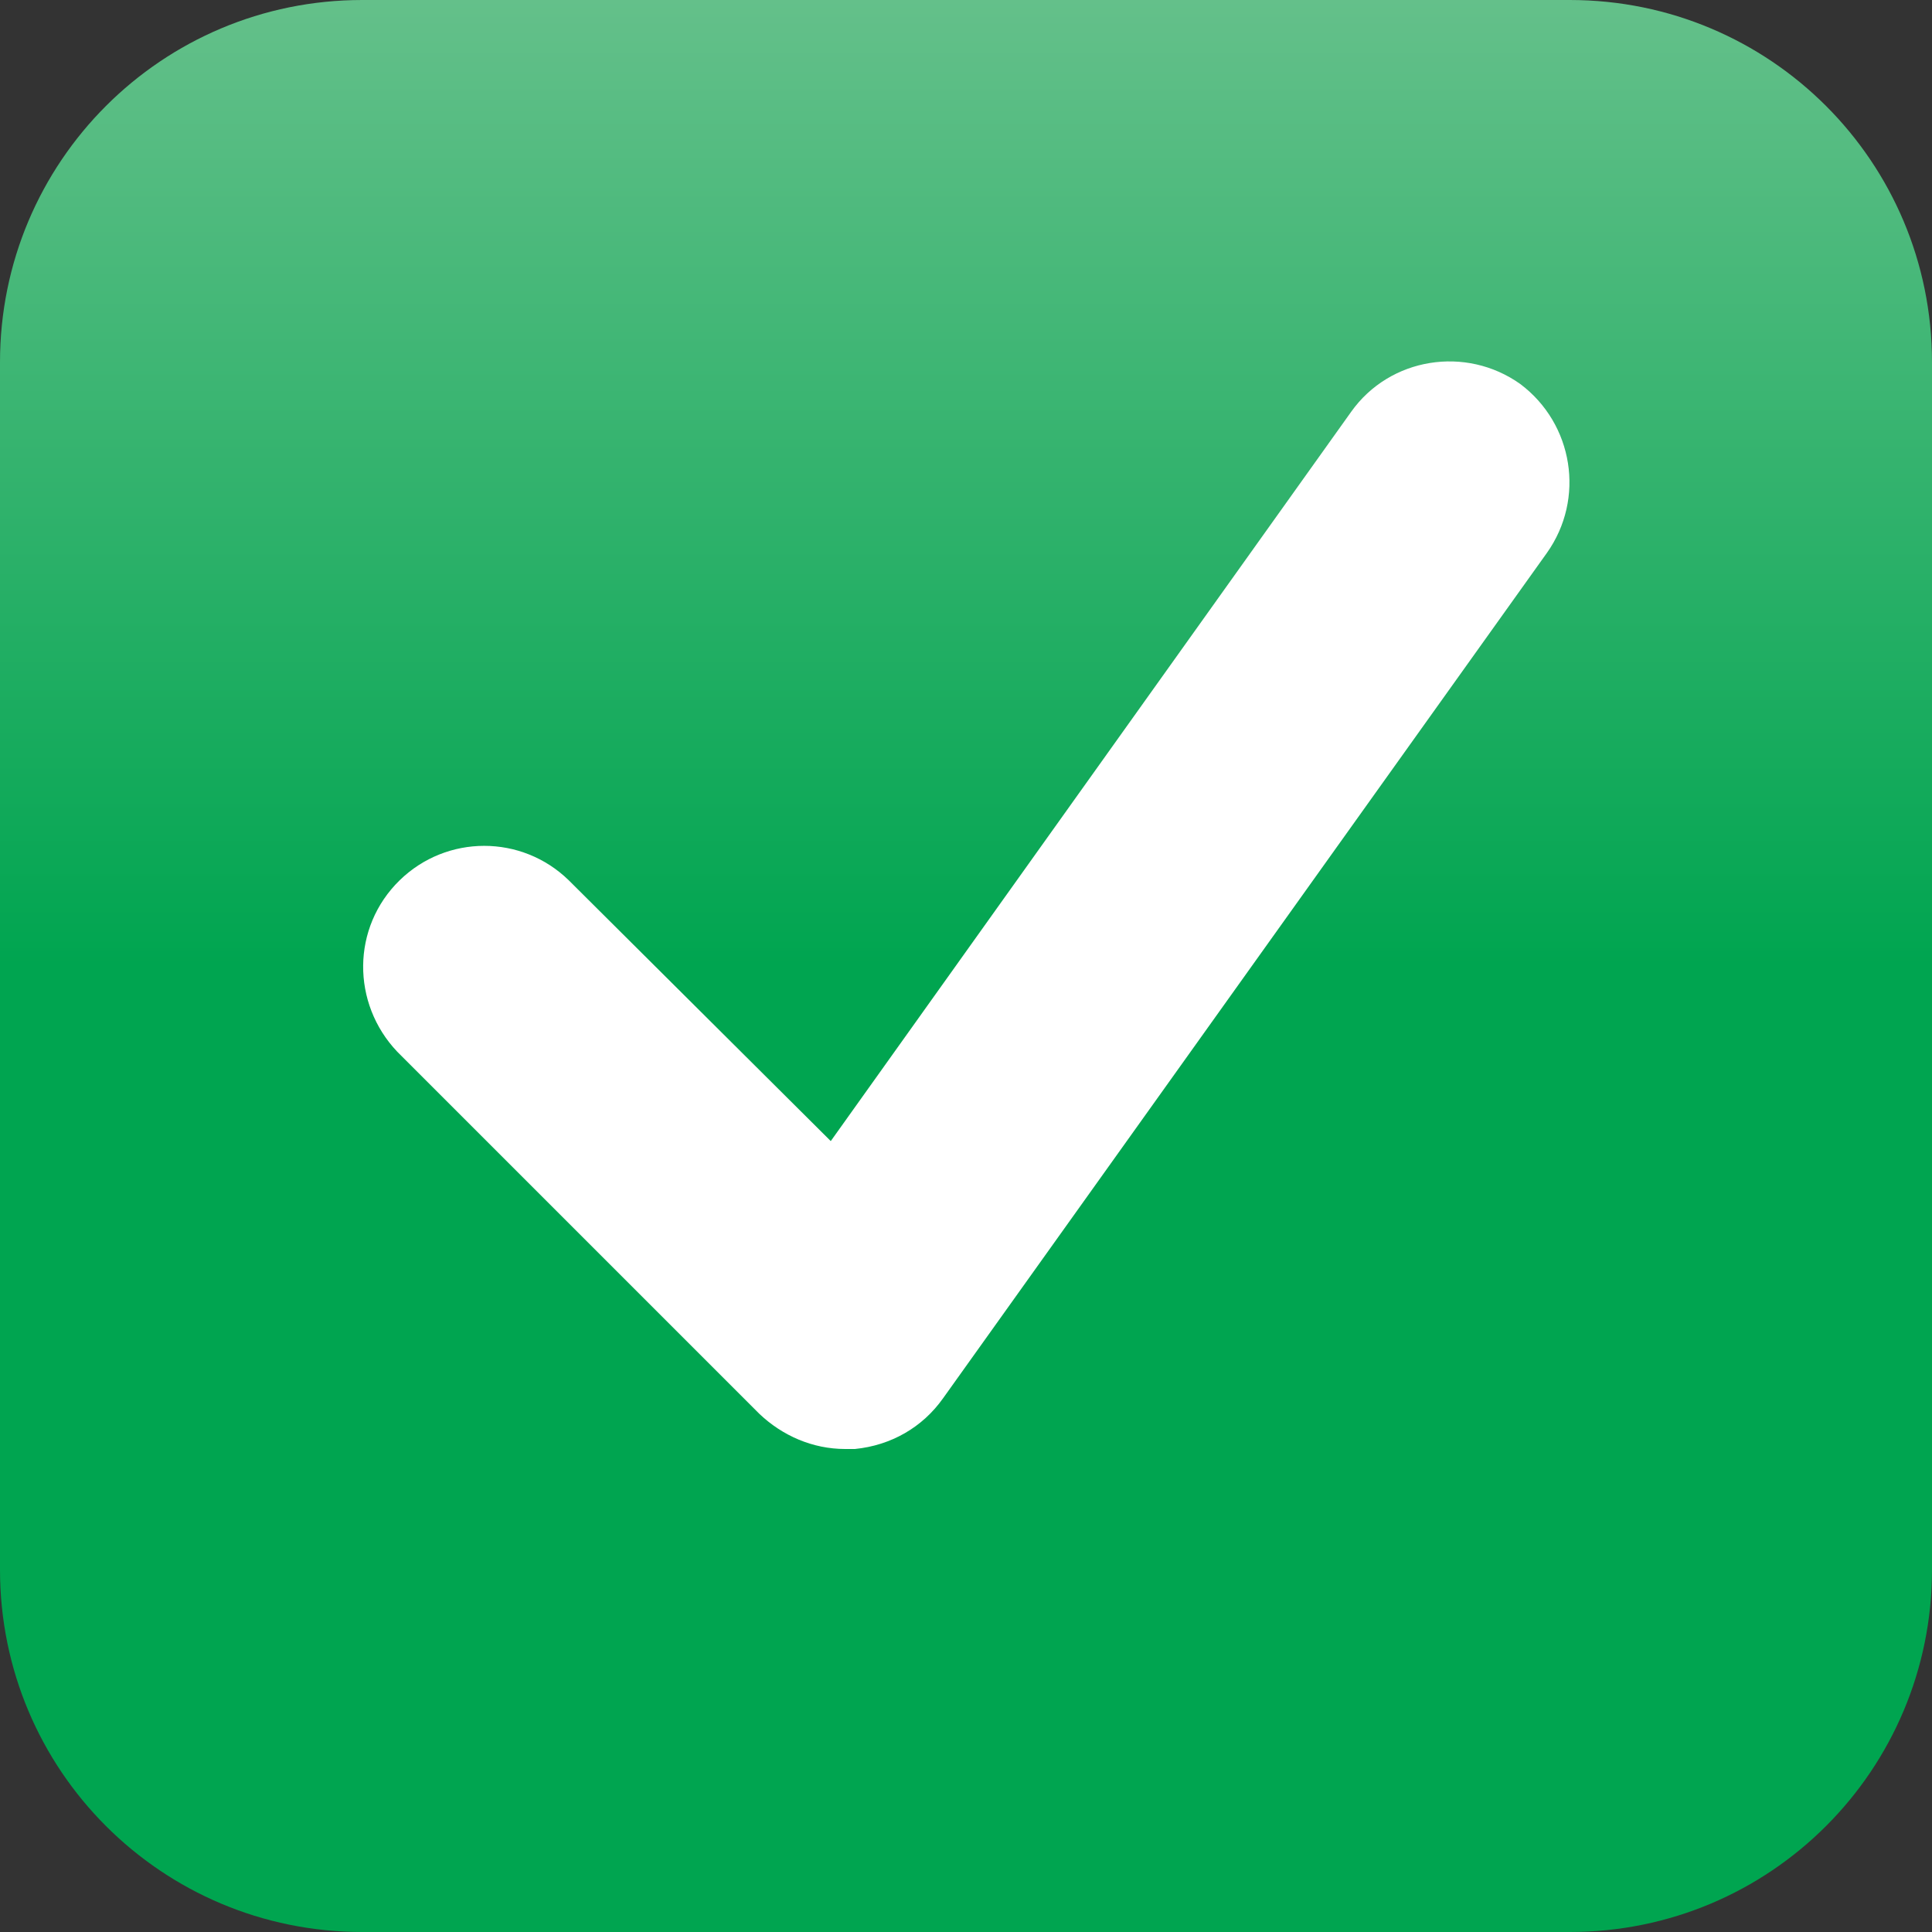
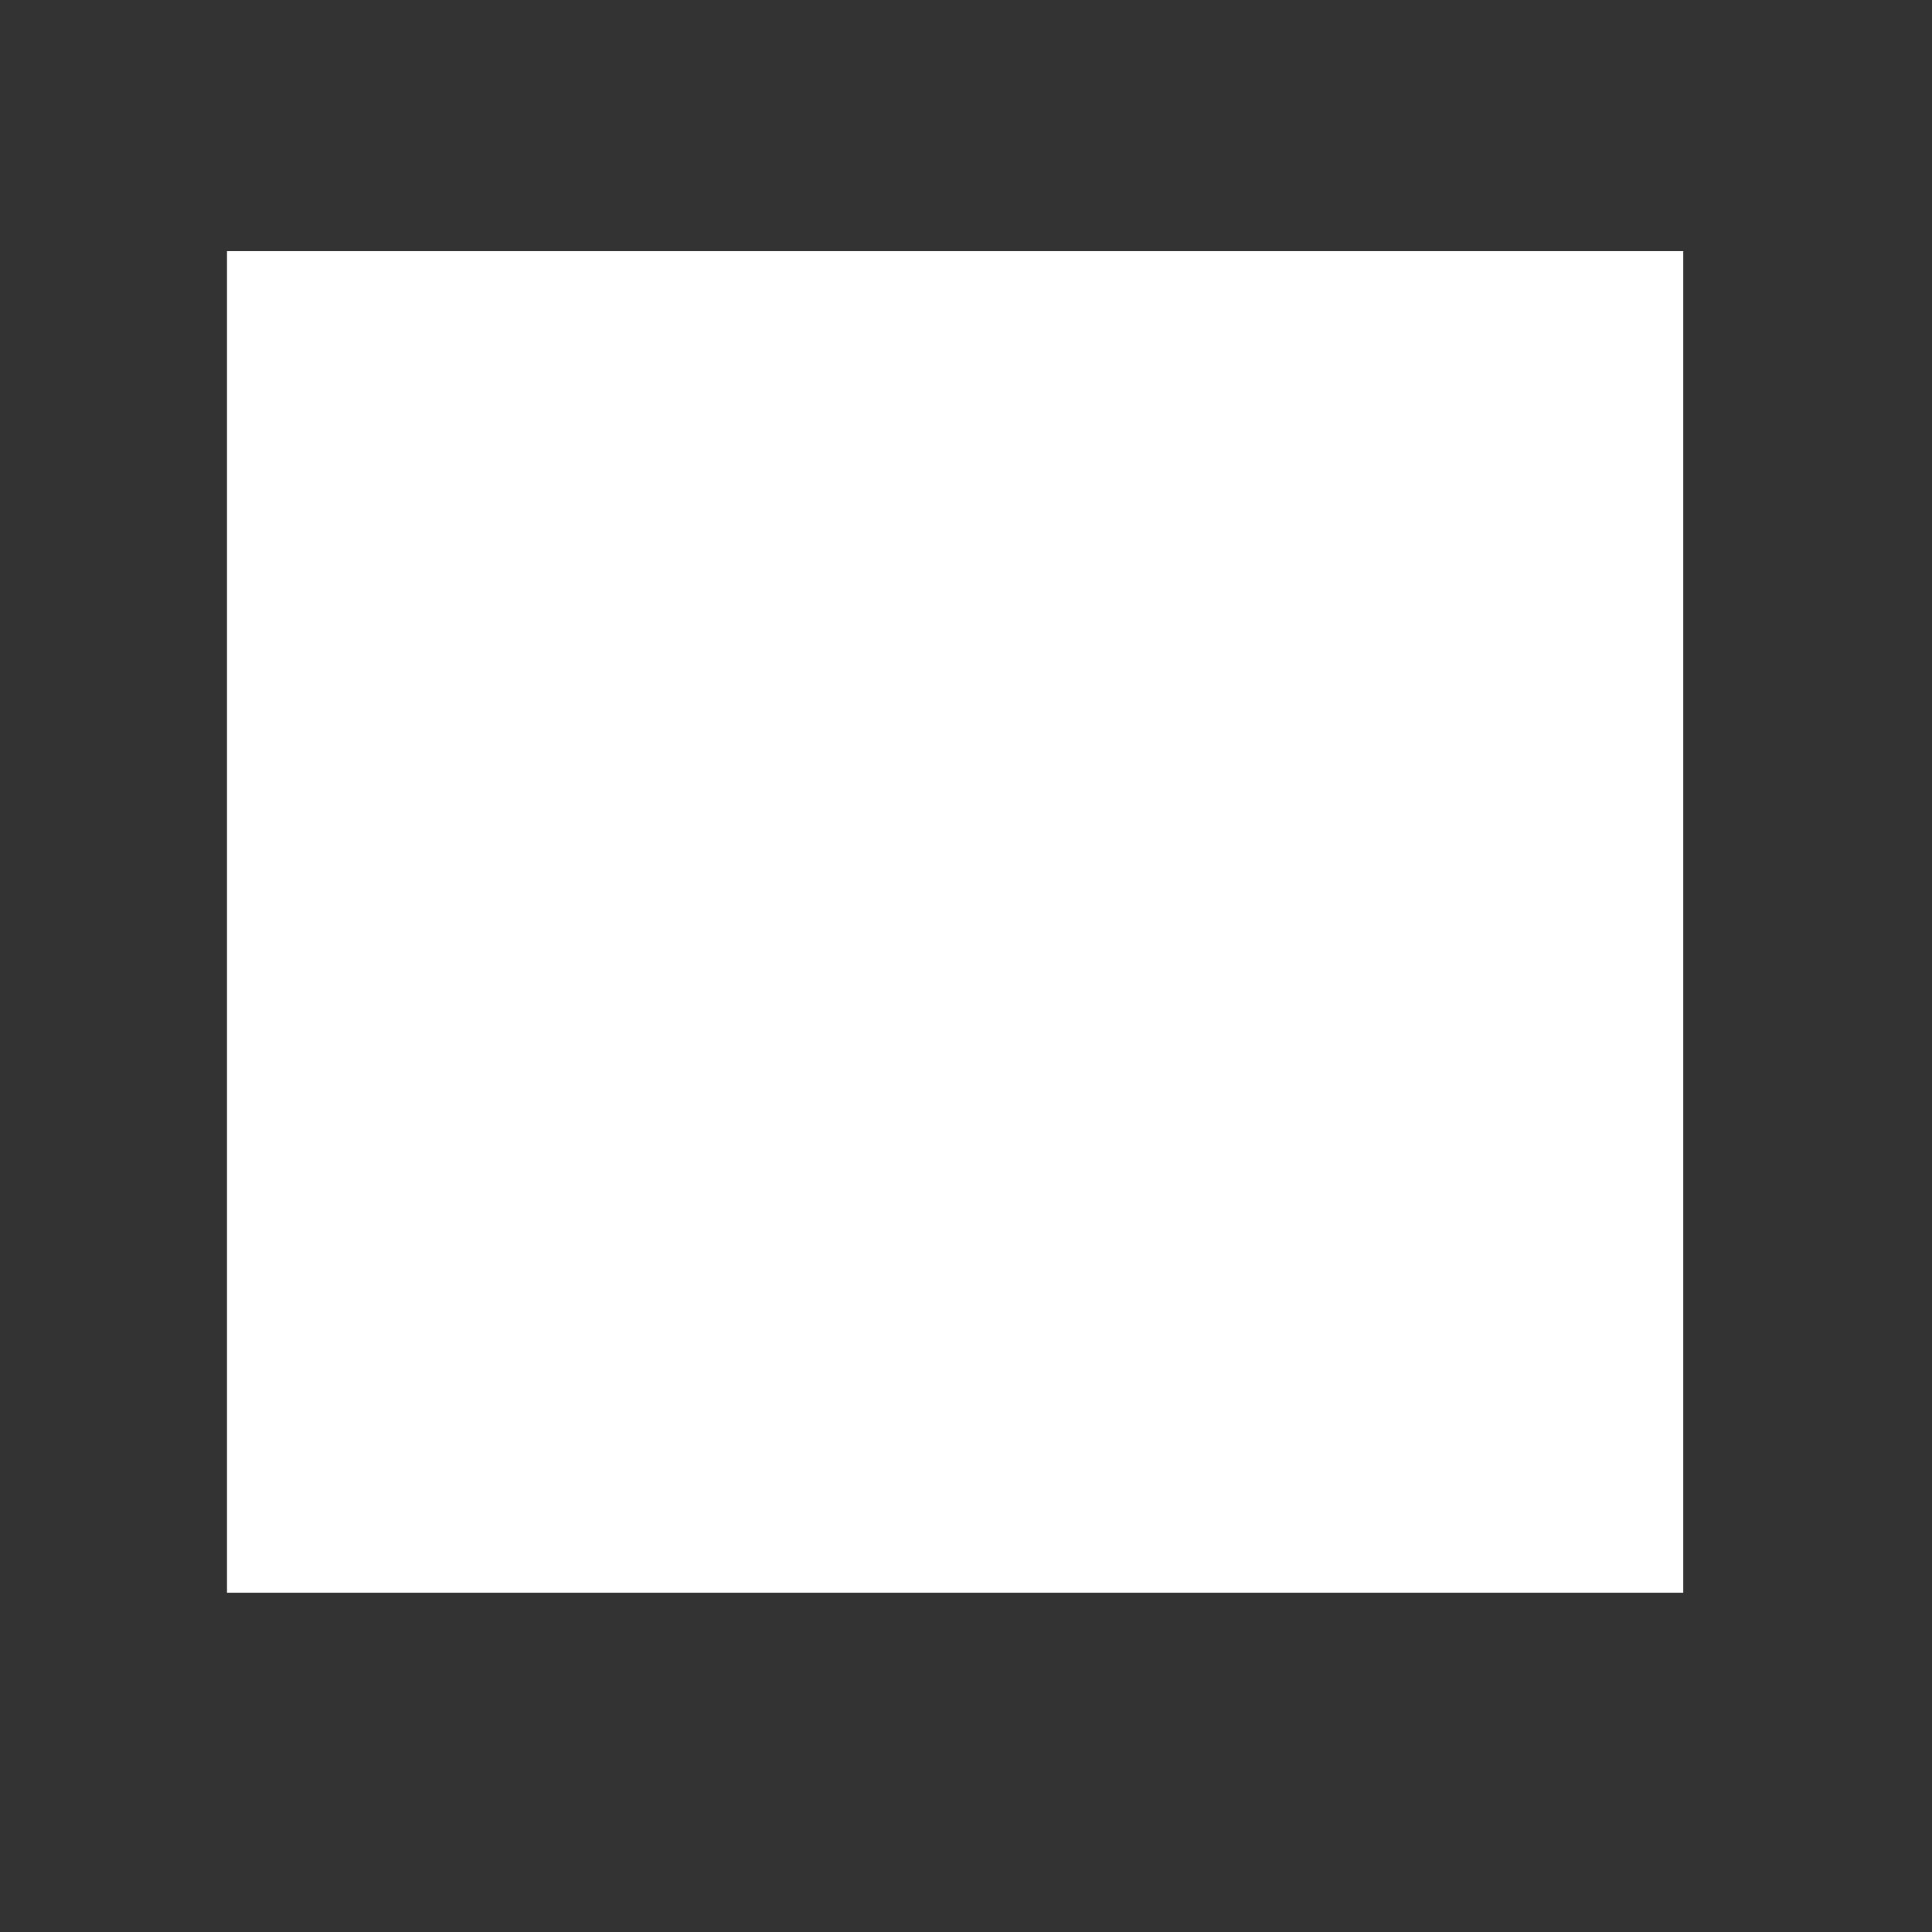
<svg xmlns="http://www.w3.org/2000/svg" version="1.1" id="Layer_1" x="0px" y="0px" viewBox="0 0 16 16" style="enable-background:new 0 0 16 16;" xml:space="preserve">
  <rect x="0" y="0" width="16" height="16" fill="#333333" stroke="none" />
  <style type="text/css">
	.st0{fill:#FFFFFF;}
	.st1{fill:url(#SVGID_1_);}
</style>
  <rect x="1.88" y="2.08" class="st0" width="12.06" height="11.11" />
  <g>
    <linearGradient id="SVGID_1_" gradientUnits="userSpaceOnUse" x1="8" y1="0" x2="8" y2="16">
      <stop offset="0" style="stop-color:#64C08A" />
      <stop offset="0.5" style="stop-color:#00A550" />
    </linearGradient>
-     <path class="st1" d="M13,0H3C1.34,0,0,1.34,0,3v10c0,1.66,1.34,3,3,3h10c1.66,0,3-1.34,3-3V3C16,1.34,14.66,0,13,0z M12.81,4.58   l-5,7C7.64,11.82,7.38,11.97,7.08,12C7.05,12,7.03,12,7,12c-0.27,0-0.52-0.11-0.71-0.29l-3-3C2.91,8.31,2.91,7.68,3.31,7.29   c0.39-0.38,1.01-0.38,1.4,0l2.17,2.16l4.31-6.04c0.32-0.45,0.95-0.55,1.4-0.23C13.03,3.51,13.13,4.13,12.81,4.58L12.81,4.58z" />
  </g>
</svg>